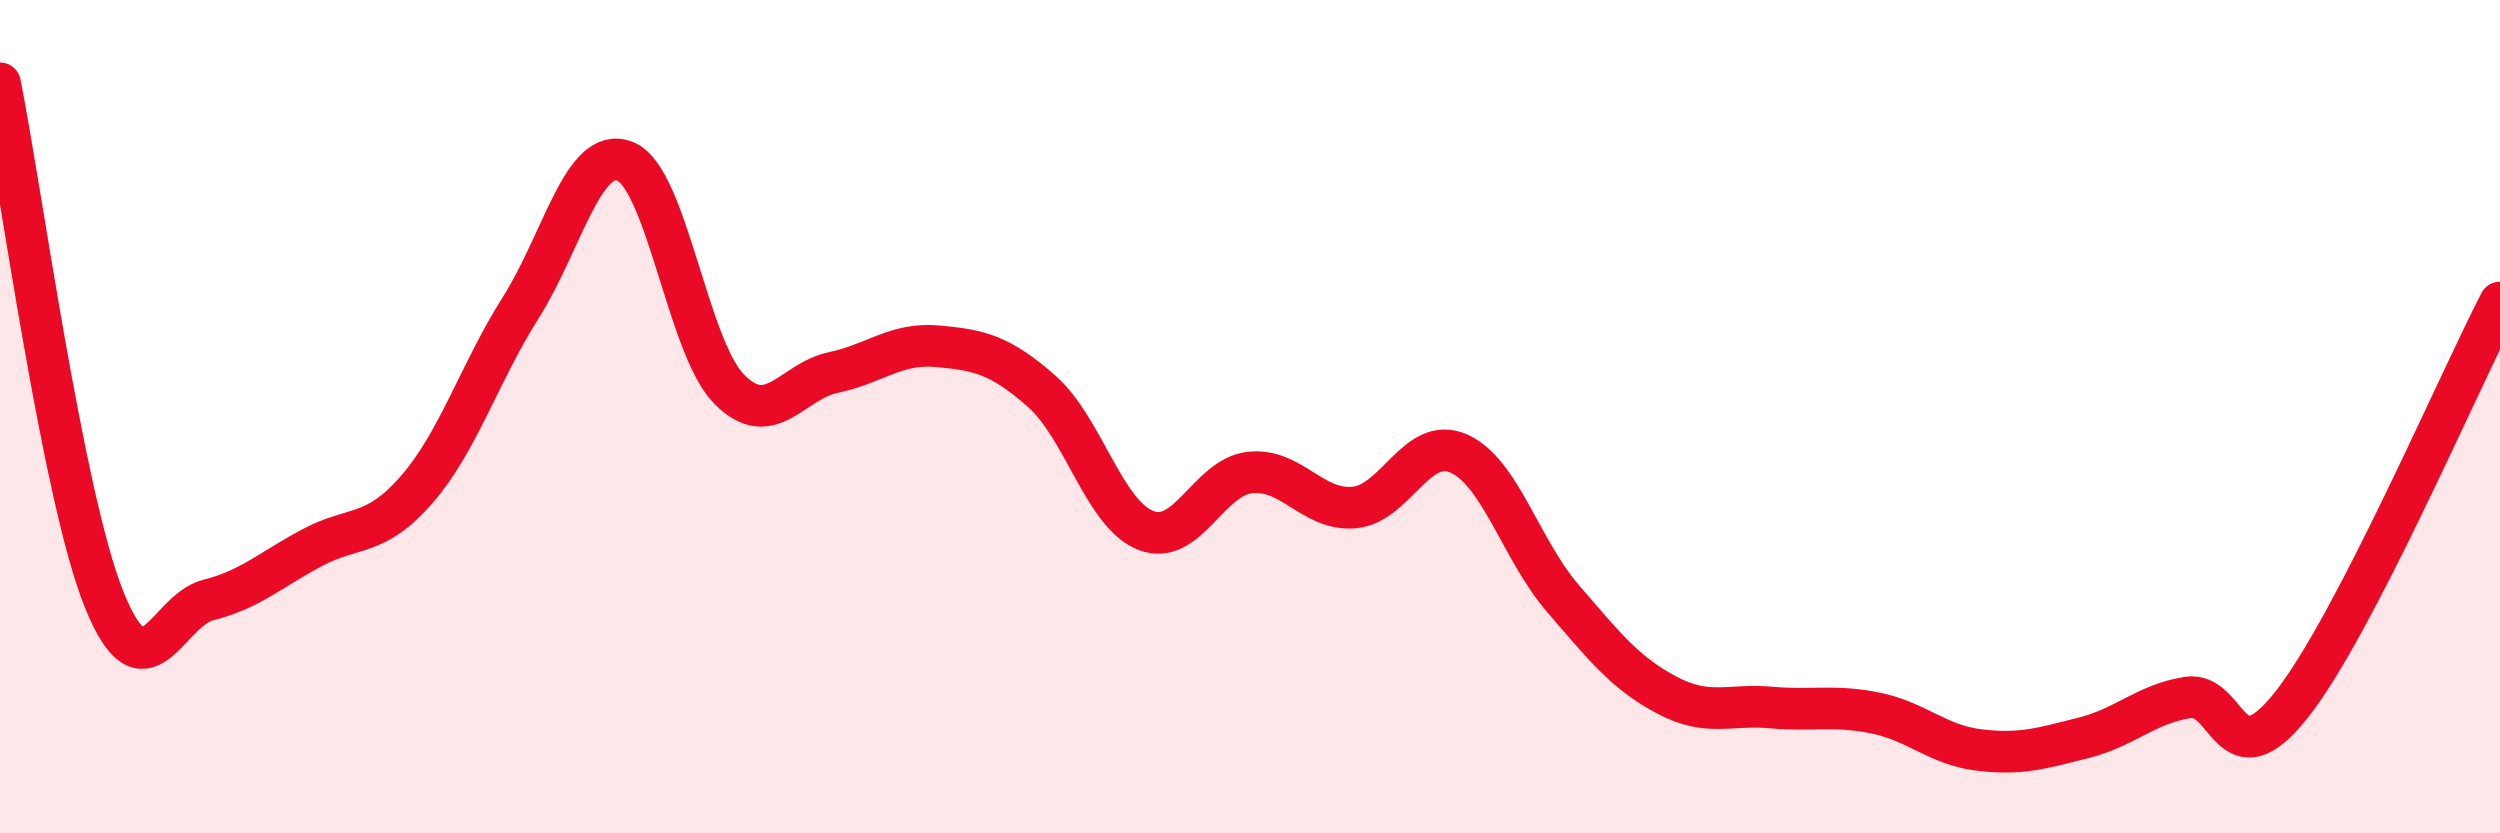
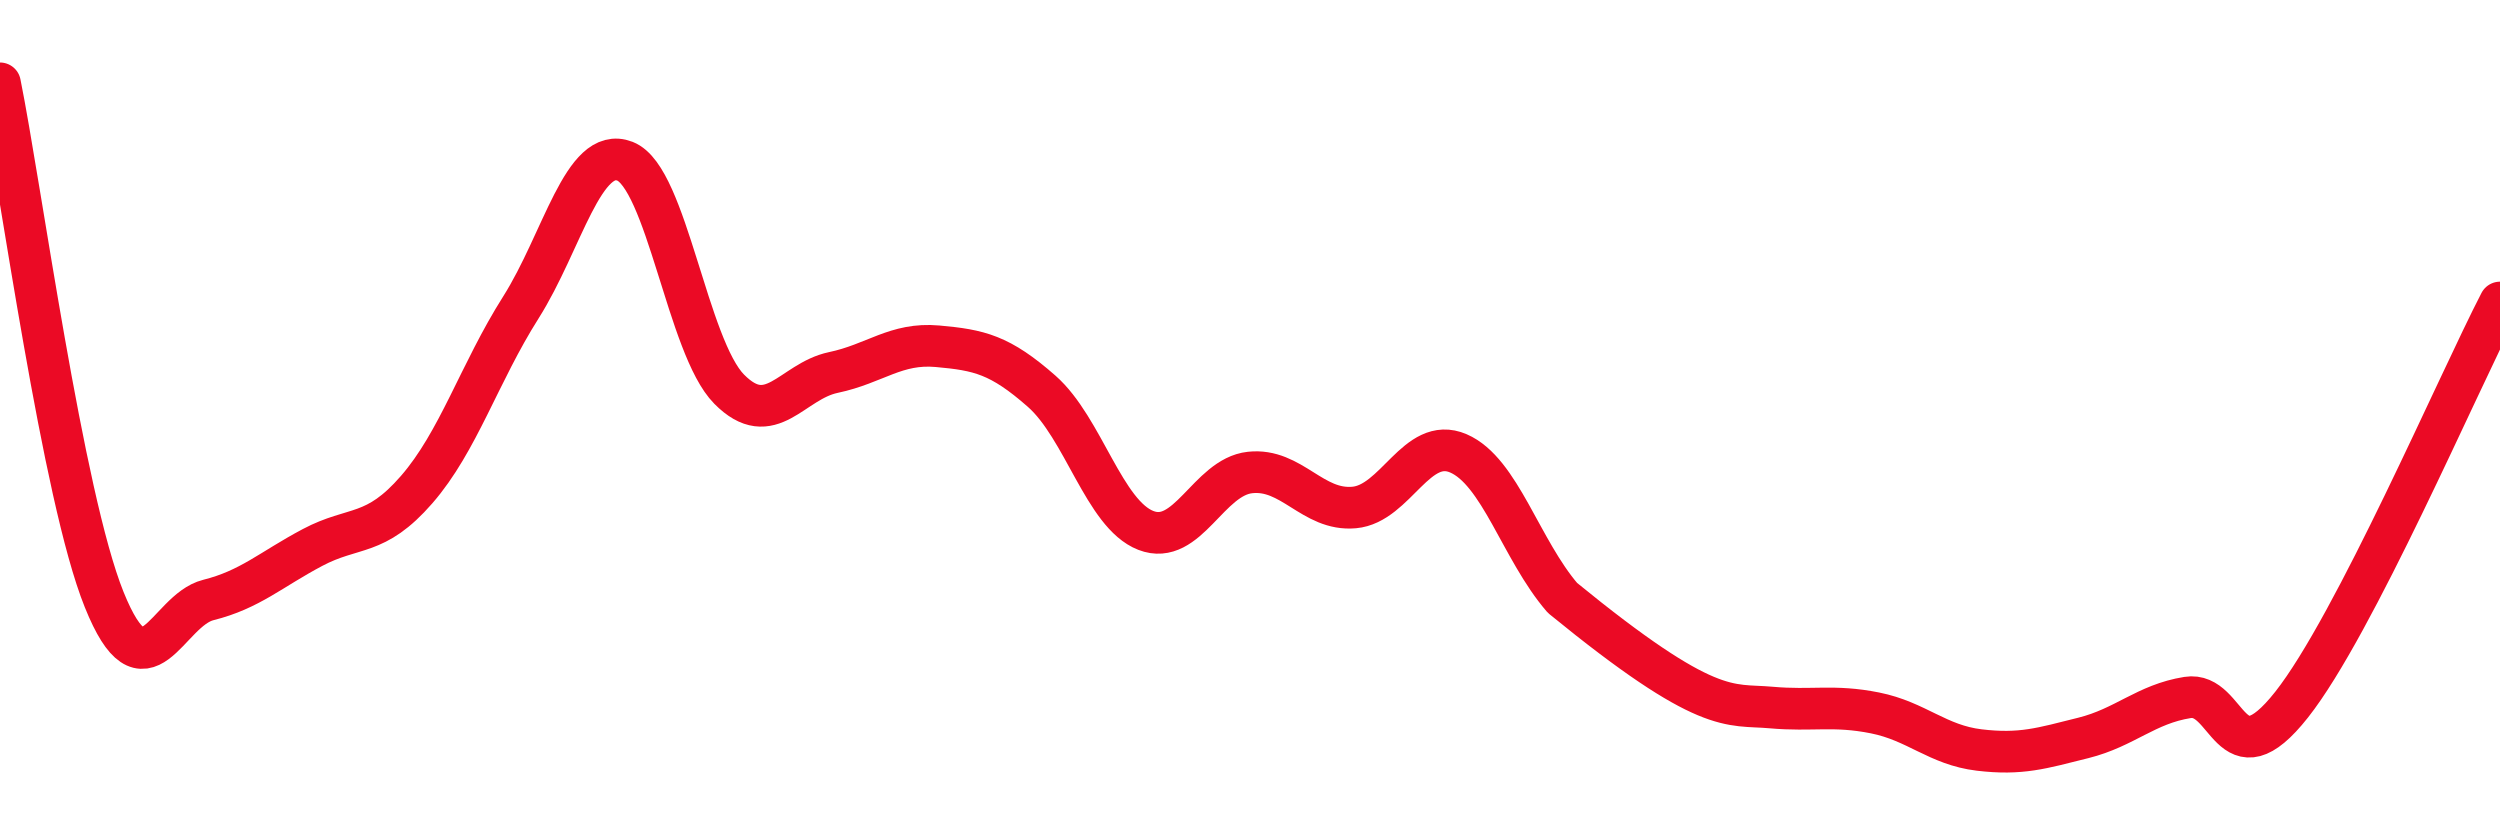
<svg xmlns="http://www.w3.org/2000/svg" width="60" height="20" viewBox="0 0 60 20">
-   <path d="M 0,2 C 0.5,4.48 1.5,11.91 2.5,14.39 C 3.5,16.87 4,14.65 5,14.4 C 6,14.15 6.5,13.67 7.5,13.14 C 8.5,12.61 9,12.9 10,11.75 C 11,10.6 11.5,8.96 12.5,7.38 C 13.5,5.8 14,3.48 15,3.87 C 16,4.26 16.5,8.33 17.5,9.34 C 18.5,10.35 19,9.15 20,8.94 C 21,8.73 21.5,8.22 22.5,8.31 C 23.5,8.4 24,8.51 25,9.39 C 26,10.27 26.5,12.34 27.5,12.73 C 28.5,13.12 29,11.45 30,11.34 C 31,11.23 31.5,12.27 32.5,12.18 C 33.5,12.09 34,10.45 35,10.88 C 36,11.31 36.5,13.19 37.5,14.35 C 38.5,15.51 39,16.15 40,16.68 C 41,17.21 41.5,16.89 42.5,16.98 C 43.5,17.07 44,16.91 45,17.11 C 46,17.31 46.5,17.88 47.5,18 C 48.5,18.12 49,17.96 50,17.71 C 51,17.46 51.5,16.9 52.5,16.74 C 53.5,16.58 53.5,18.81 55,16.91 C 56.5,15.01 59,9.19 60,7.26L60 20L0 20Z" fill="#EB0A25" opacity="0.1" stroke-linecap="round" stroke-linejoin="round" />
-   <path d="M 0,2 C 0.5,4.48 1.5,11.91 2.5,14.39 C 3.5,16.87 4,14.65 5,14.4 C 6,14.15 6.5,13.67 7.5,13.14 C 8.5,12.61 9,12.9 10,11.75 C 11,10.6 11.5,8.96 12.5,7.38 C 13.5,5.8 14,3.48 15,3.87 C 16,4.26 16.5,8.33 17.5,9.34 C 18.5,10.35 19,9.15 20,8.94 C 21,8.73 21.5,8.22 22.5,8.31 C 23.5,8.4 24,8.51 25,9.39 C 26,10.27 26.5,12.34 27.5,12.73 C 28.5,13.12 29,11.45 30,11.34 C 31,11.23 31.5,12.27 32.5,12.18 C 33.5,12.09 34,10.45 35,10.88 C 36,11.31 36.5,13.19 37.5,14.35 C 38.5,15.51 39,16.15 40,16.68 C 41,17.21 41.5,16.89 42.5,16.98 C 43.5,17.07 44,16.91 45,17.11 C 46,17.31 46.5,17.88 47.5,18 C 48.5,18.12 49,17.96 50,17.71 C 51,17.46 51.5,16.9 52.5,16.74 C 53.5,16.58 53.5,18.81 55,16.91 C 56.5,15.01 59,9.19 60,7.26" stroke="#EB0A25" stroke-width="1" fill="none" stroke-linecap="round" stroke-linejoin="round" />
+   <path d="M 0,2 C 0.5,4.48 1.5,11.91 2.5,14.39 C 3.5,16.87 4,14.65 5,14.4 C 6,14.15 6.5,13.67 7.5,13.14 C 8.5,12.61 9,12.9 10,11.75 C 11,10.6 11.5,8.96 12.5,7.38 C 13.5,5.8 14,3.48 15,3.87 C 16,4.26 16.5,8.33 17.5,9.34 C 18.5,10.35 19,9.15 20,8.94 C 21,8.73 21.5,8.22 22.5,8.31 C 23.5,8.4 24,8.51 25,9.39 C 26,10.27 26.5,12.34 27.5,12.73 C 28.5,13.12 29,11.45 30,11.34 C 31,11.23 31.5,12.27 32.5,12.18 C 33.5,12.09 34,10.45 35,10.88 C 36,11.31 36.5,13.19 37.5,14.35 C 41,17.21 41.5,16.89 42.5,16.98 C 43.5,17.07 44,16.91 45,17.11 C 46,17.31 46.5,17.88 47.5,18 C 48.5,18.12 49,17.96 50,17.71 C 51,17.46 51.5,16.9 52.5,16.74 C 53.5,16.58 53.5,18.81 55,16.91 C 56.5,15.01 59,9.19 60,7.26" stroke="#EB0A25" stroke-width="1" fill="none" stroke-linecap="round" stroke-linejoin="round" />
</svg>